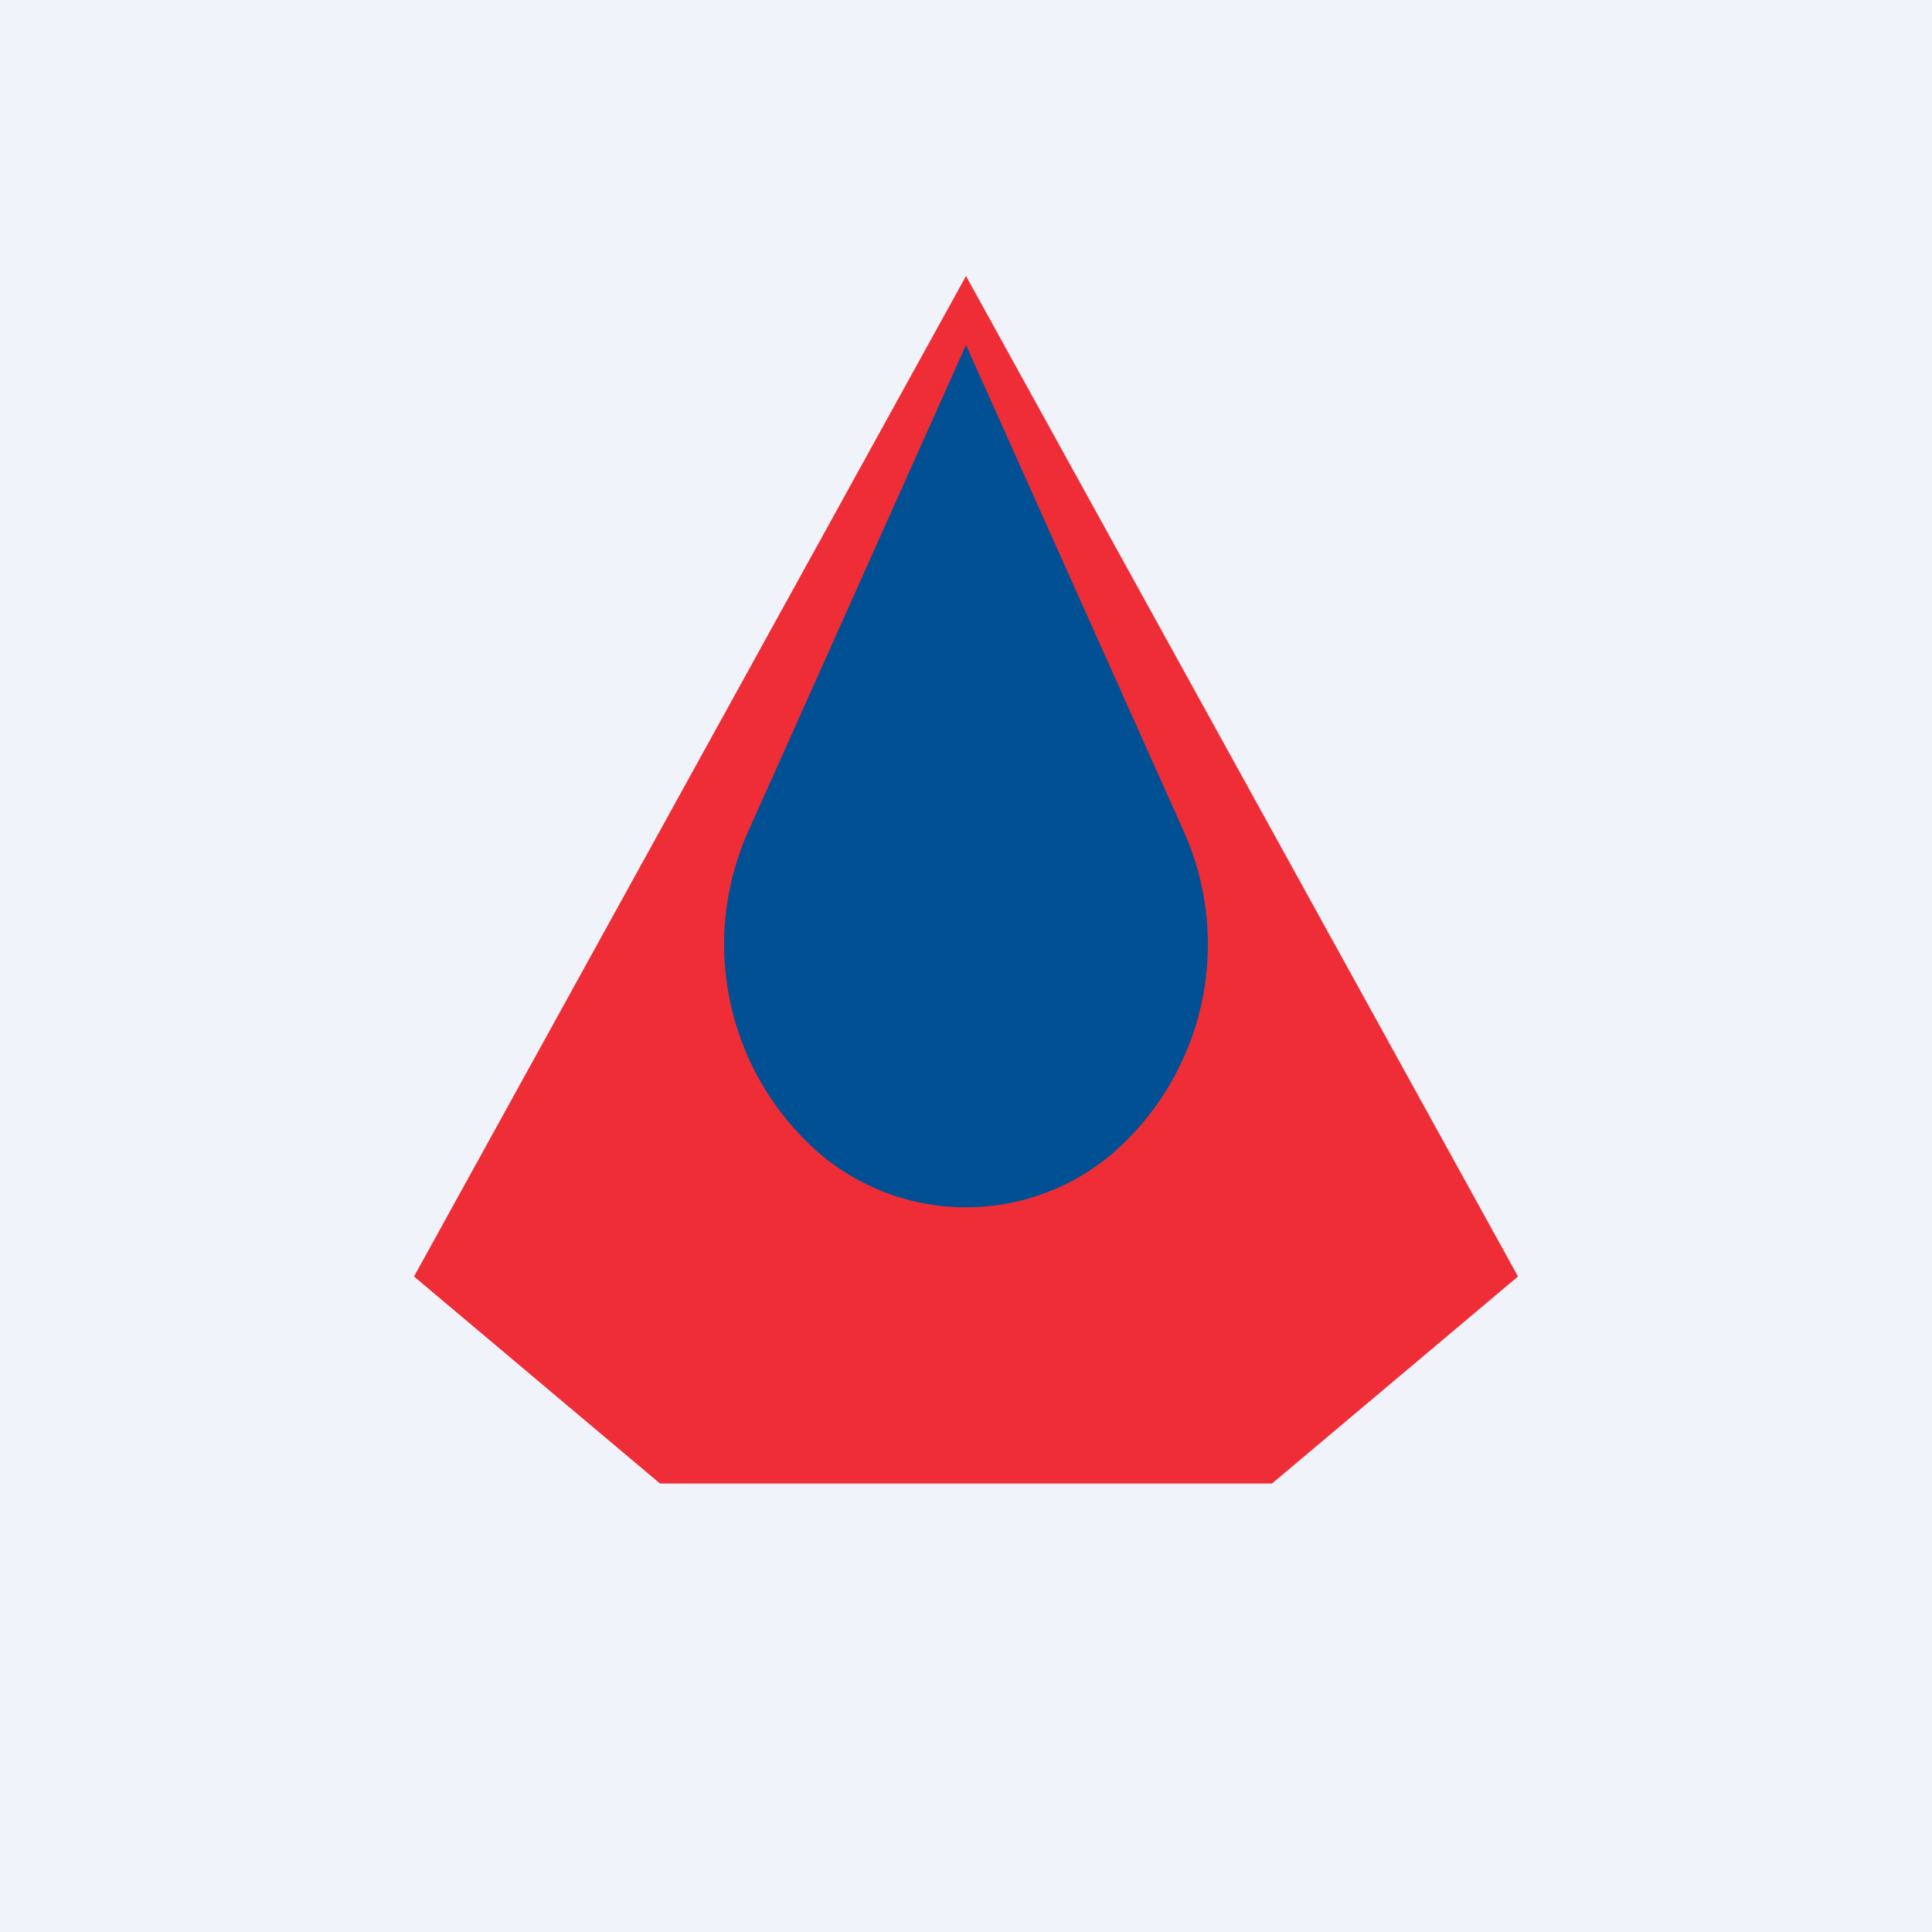
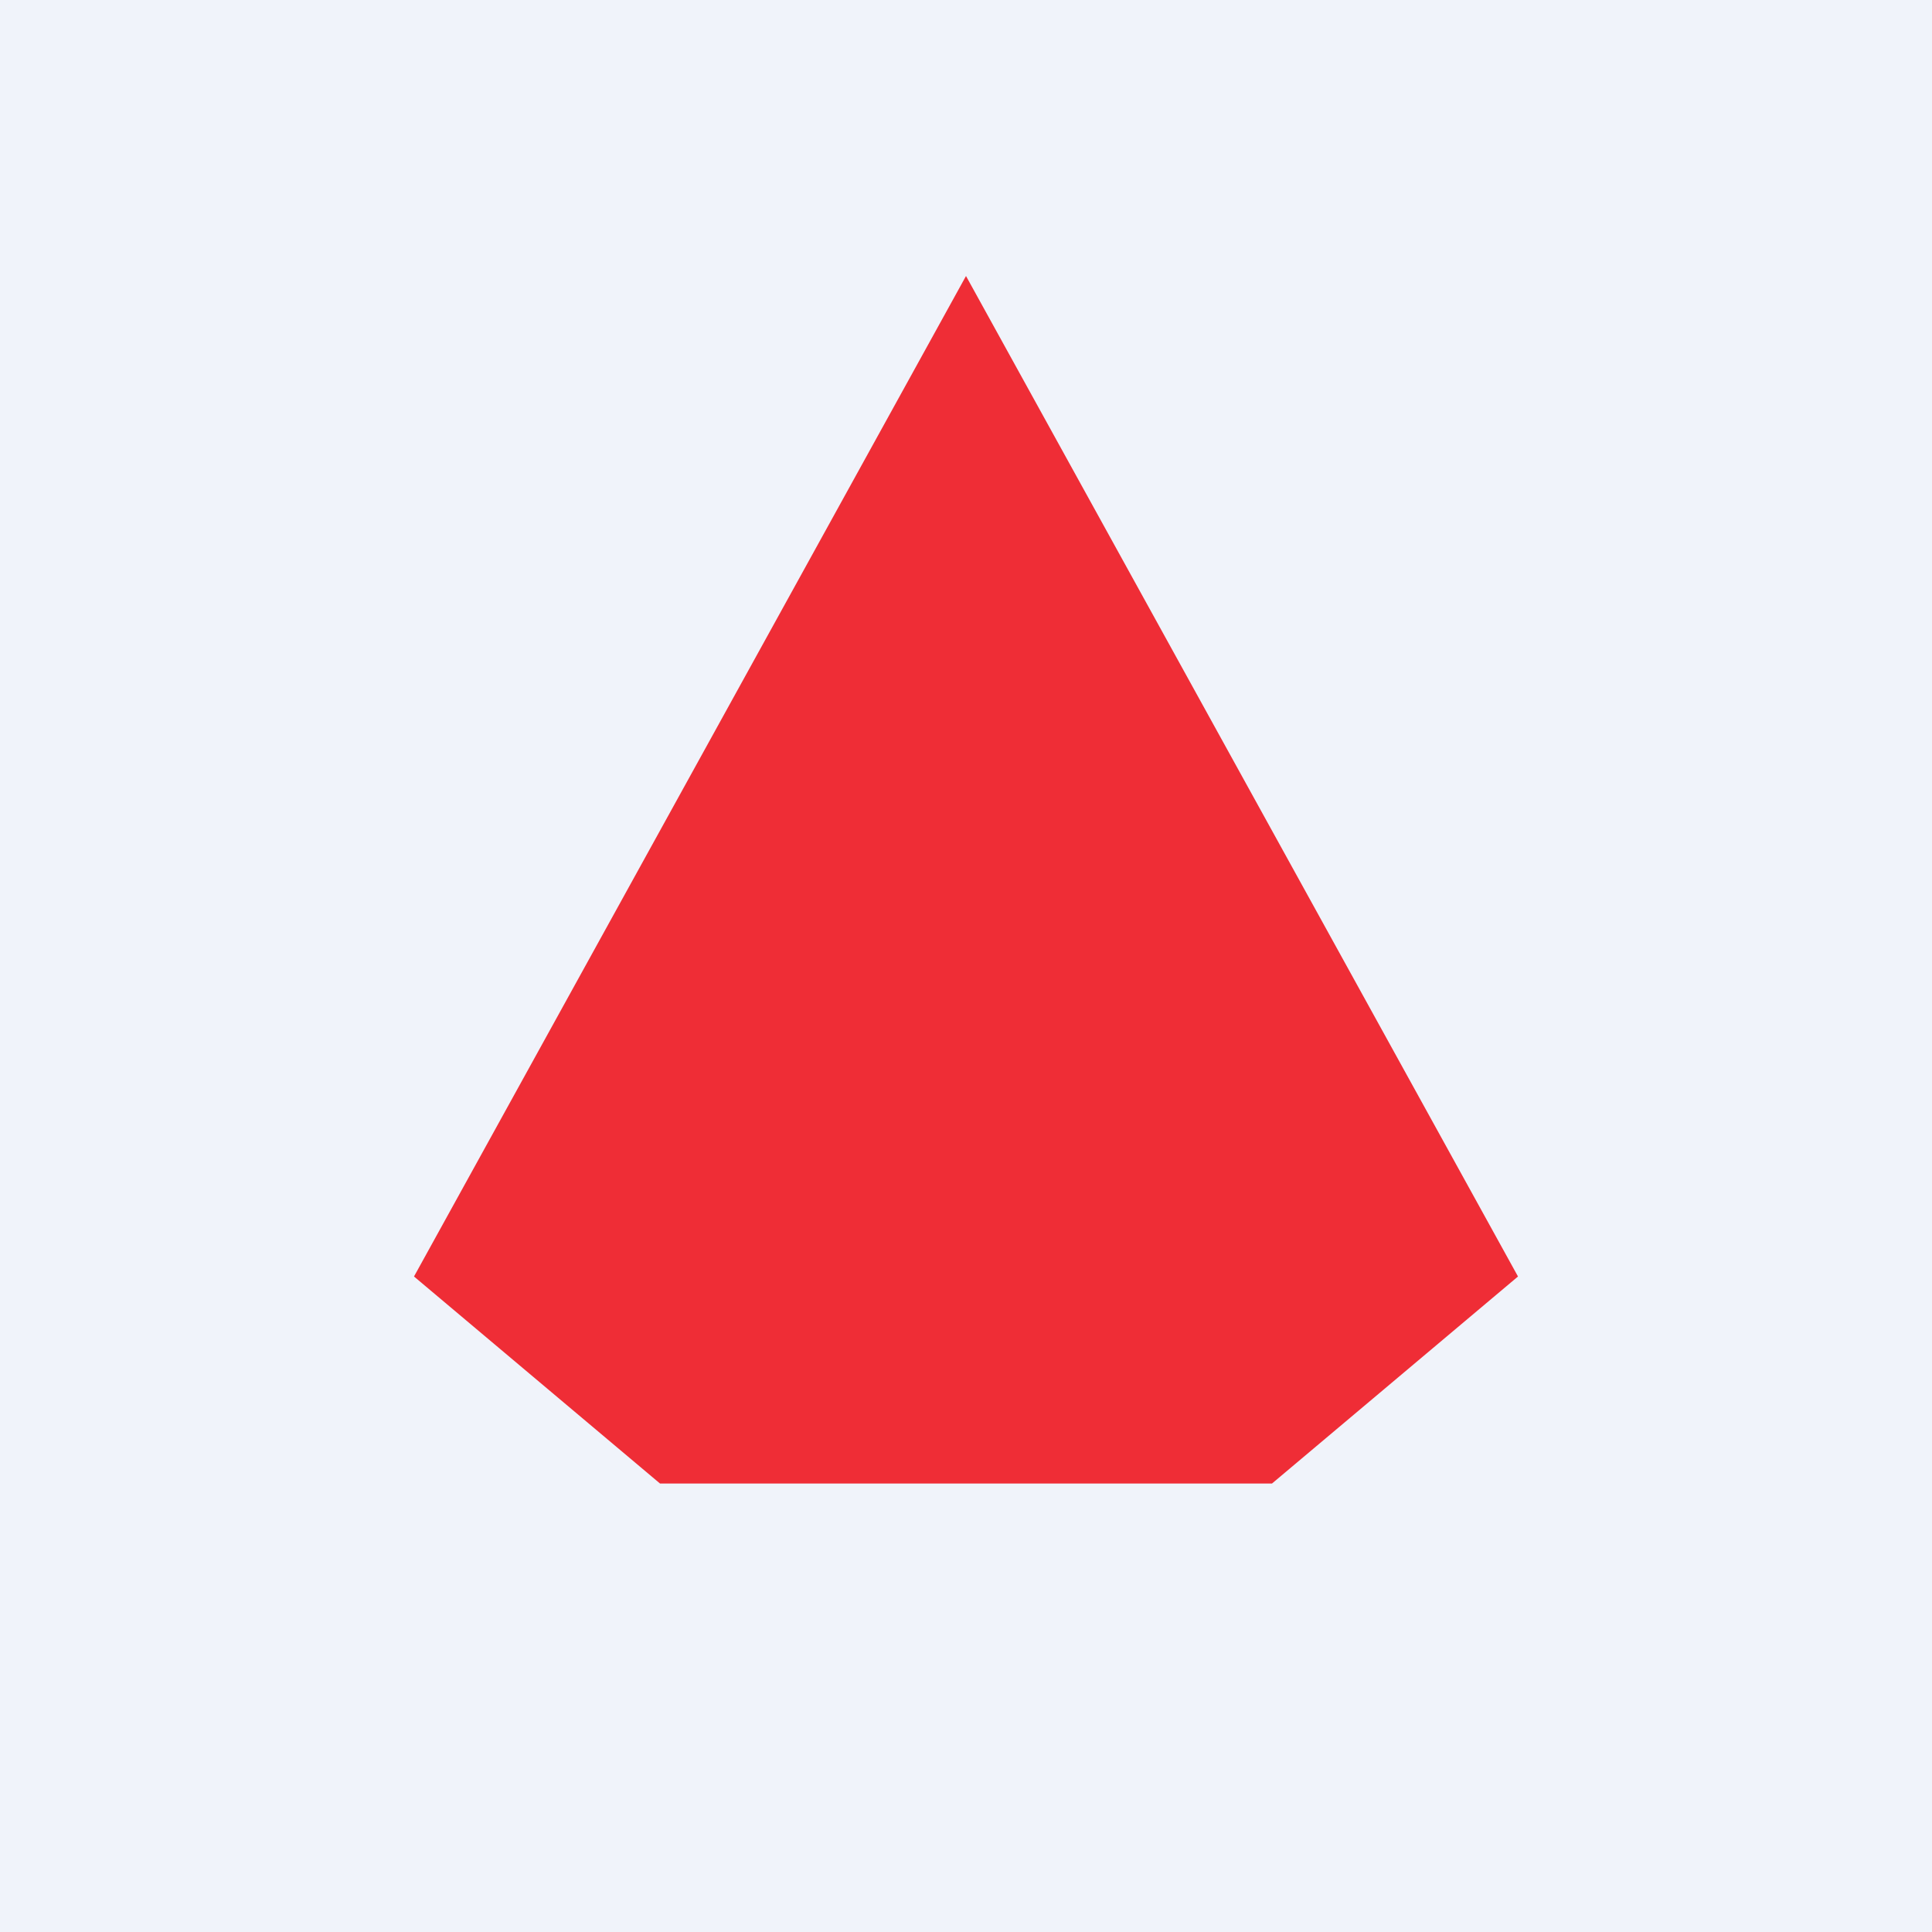
<svg xmlns="http://www.w3.org/2000/svg" width="56" height="56" viewBox="0 0 56 56">
  <path fill="#F0F3FA" d="M0 0h56v56H0z" />
  <path d="M19.13 43h17.74L44 37H12l7.13 6ZM28 8l16 29H12L28 8Z" fill="#EF2D36" />
-   <path d="m28 10 6.3 14.07a8.03 8.03 0 0 1-2.06 9.37 6.56 6.56 0 0 1-8.48 0 8.03 8.03 0 0 1-2.06-9.37L28 10Z" fill="#015093" />
</svg>